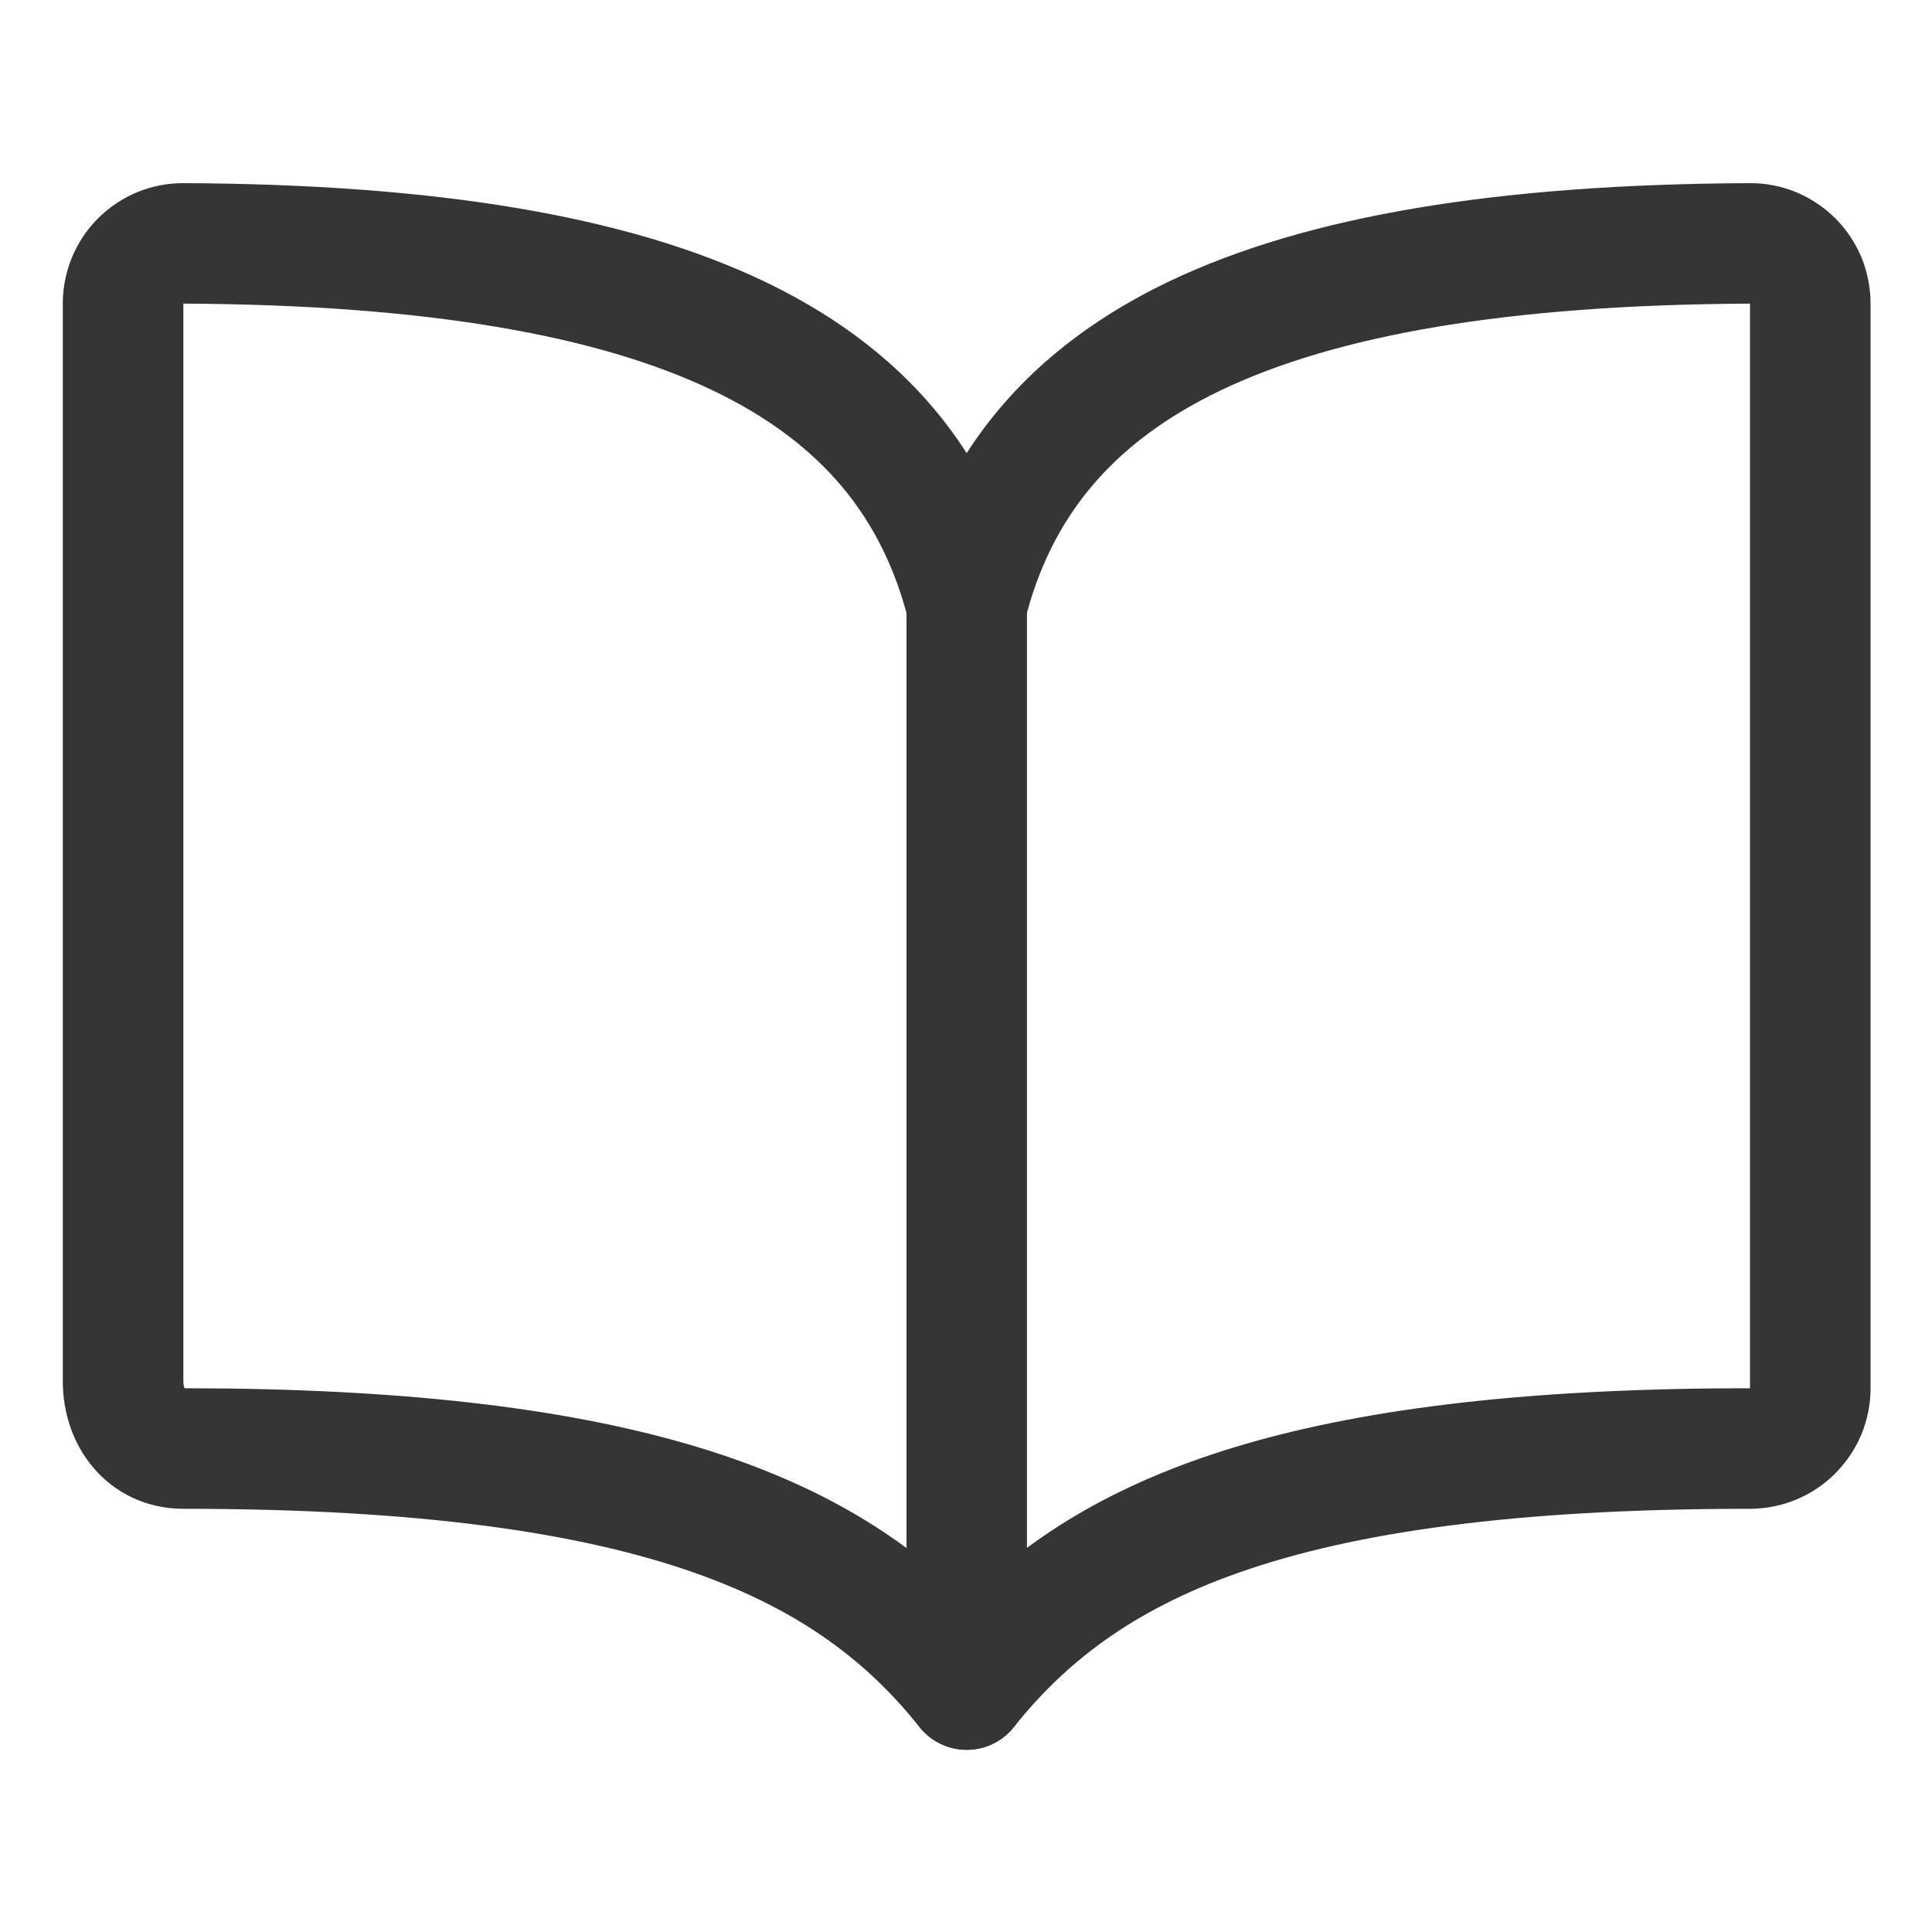
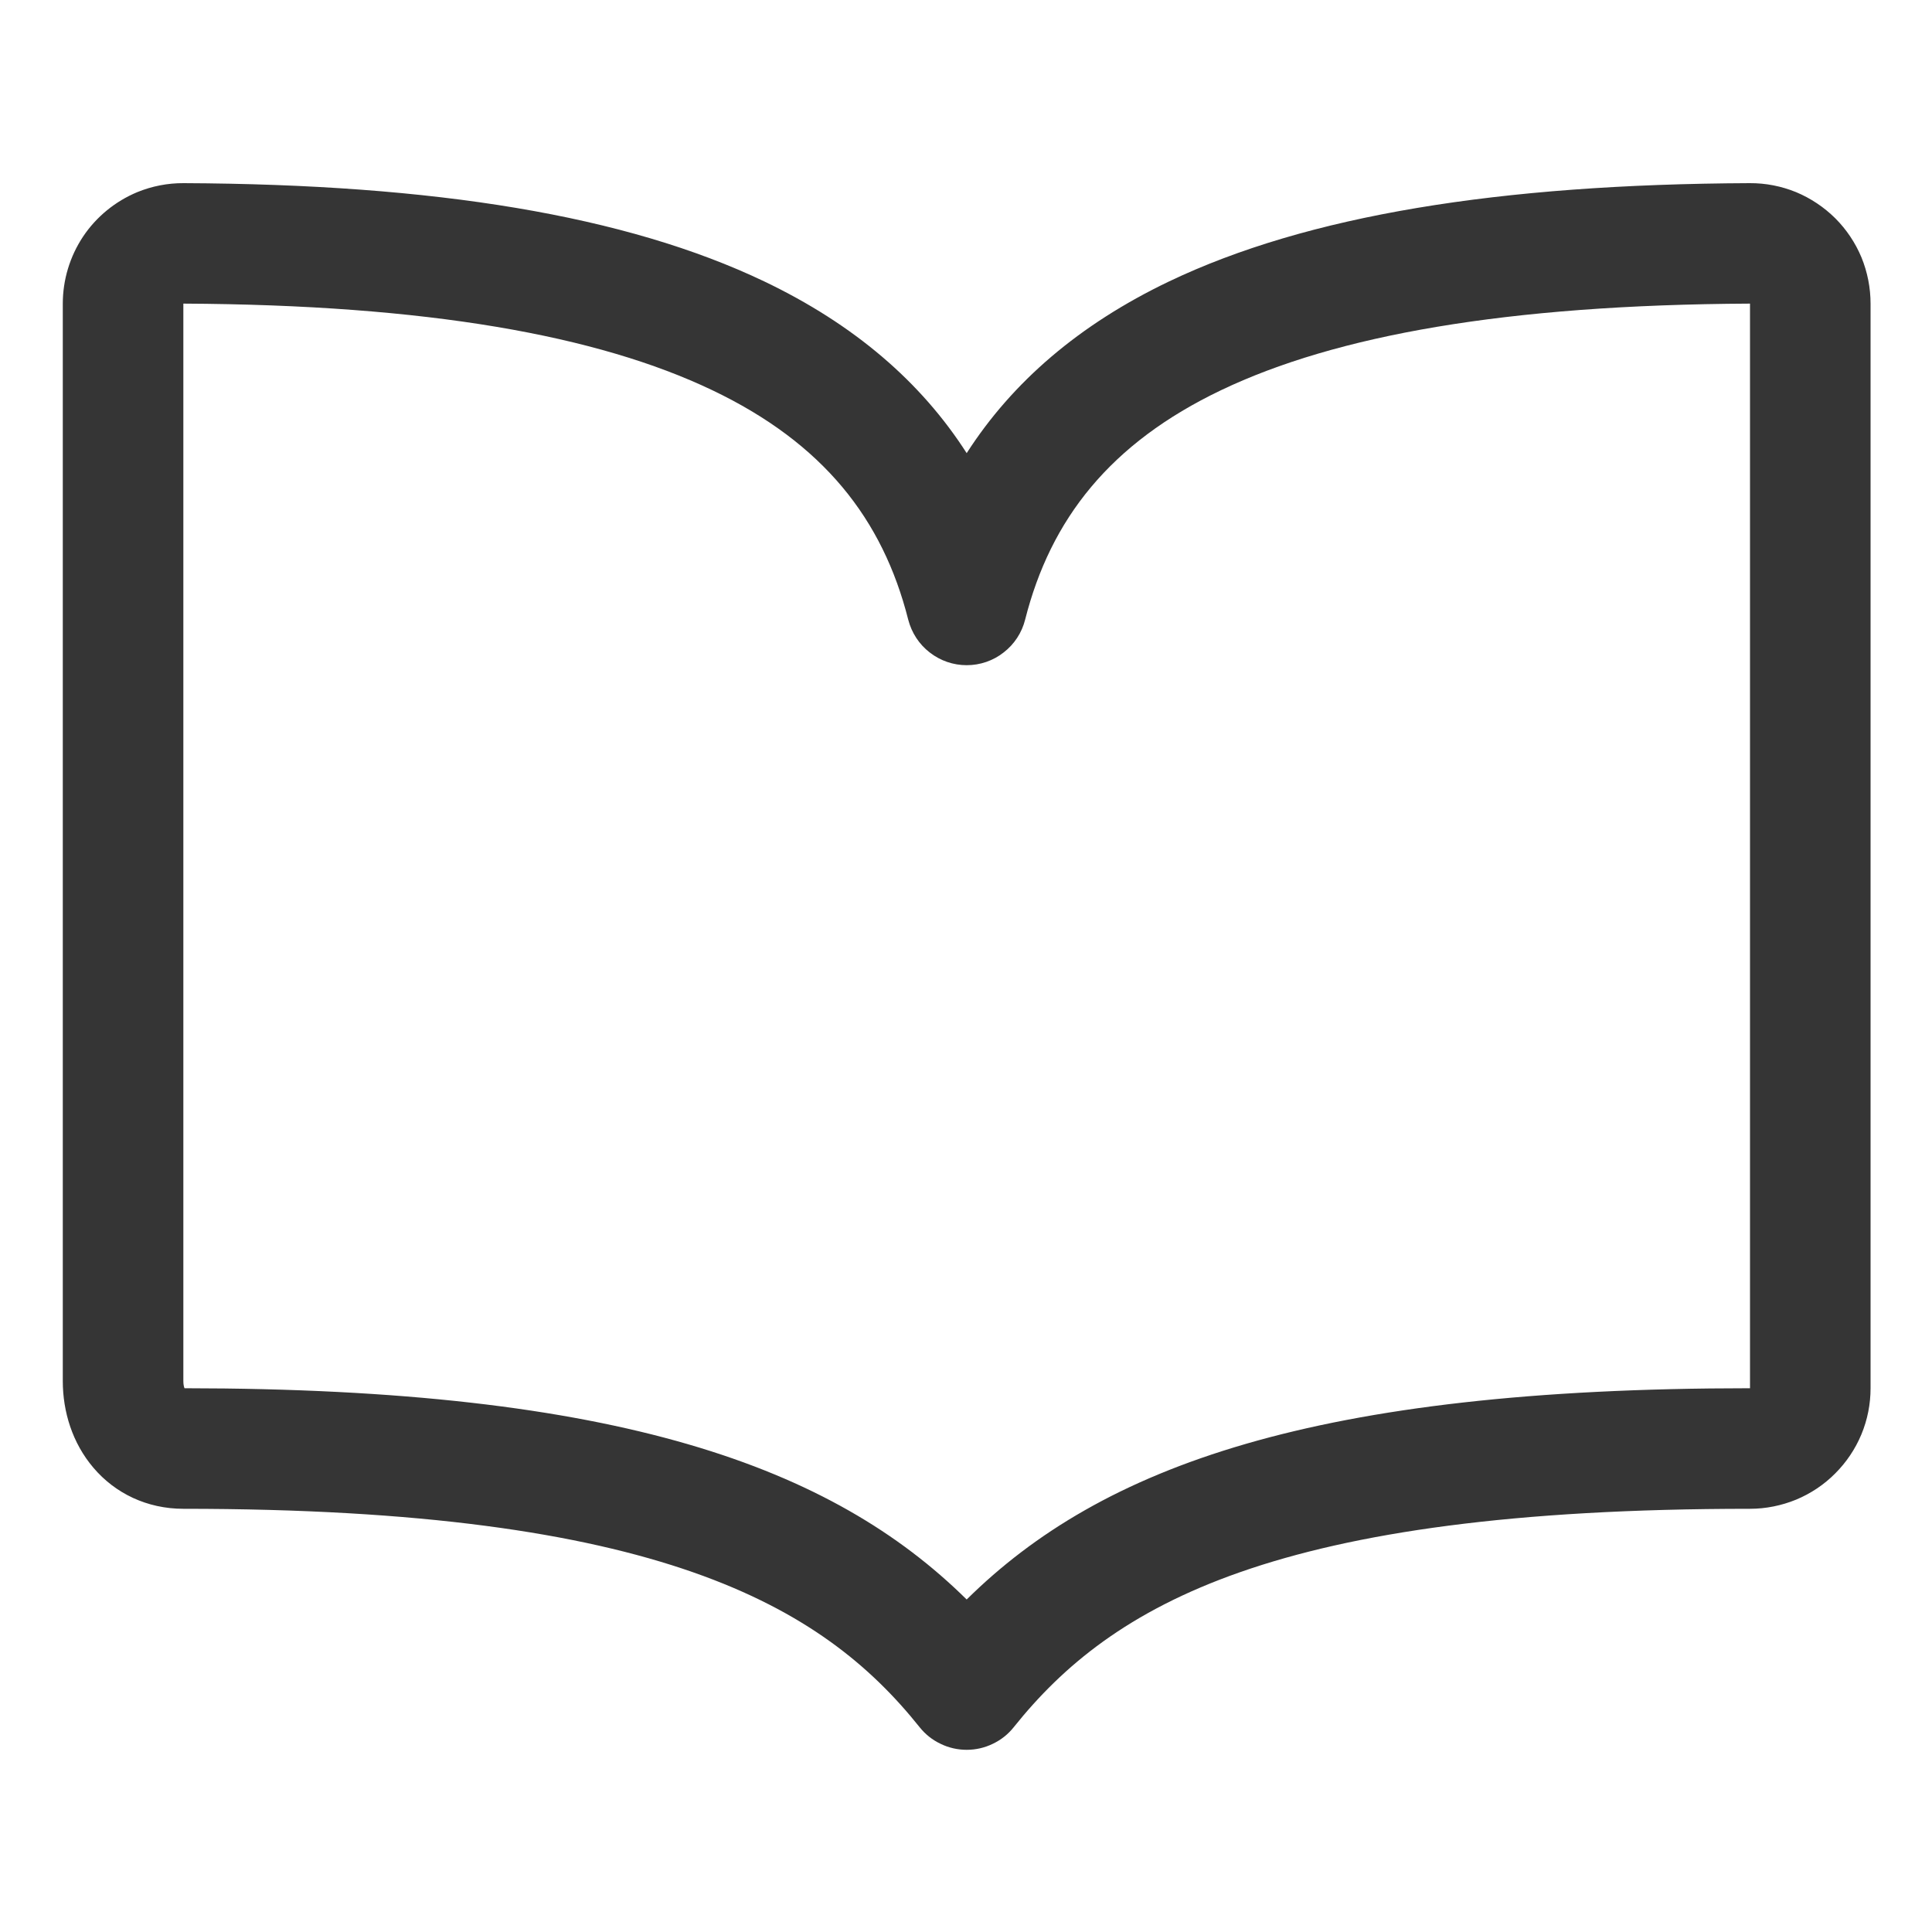
<svg xmlns="http://www.w3.org/2000/svg" width="20" height="20" viewBox="0 0 20 20" fill="none">
  <path fill-rule="evenodd" clip-rule="evenodd" d="M1.898 3.143C4.426 3.155 6.188 3.473 7.373 4.039C8.523 4.588 9.138 5.373 9.402 6.415C9.437 6.55 9.514 6.669 9.624 6.754C9.734 6.84 9.868 6.886 10.007 6.886C10.146 6.886 10.281 6.84 10.39 6.754C10.5 6.669 10.578 6.55 10.612 6.415C10.876 5.373 11.492 4.588 12.641 4.039C13.826 3.473 15.588 3.155 18.116 3.143V14.371C13.614 14.371 11.403 15.178 10.007 16.558C8.616 15.185 6.402 14.373 1.91 14.371C1.904 14.357 1.898 14.333 1.898 14.296L1.898 3.143ZM1.421 1.989C1.573 1.927 1.736 1.895 1.9 1.896H1.901C4.501 1.907 6.48 2.23 7.911 2.913C8.842 3.358 9.534 3.953 10.007 4.691C10.481 3.953 11.173 3.358 12.103 2.913C13.534 2.23 15.514 1.907 18.113 1.896H18.114C18.278 1.895 18.441 1.927 18.593 1.989C18.744 2.052 18.882 2.144 18.999 2.26C19.115 2.376 19.207 2.514 19.27 2.665C19.332 2.817 19.364 2.98 19.364 3.144V14.371C19.364 14.535 19.332 14.697 19.269 14.849C19.206 15 19.114 15.137 18.998 15.253C18.883 15.369 18.745 15.461 18.594 15.524C18.442 15.586 18.28 15.619 18.116 15.619C13.2 15.619 11.51 16.61 10.494 17.88C10.436 17.953 10.362 18.012 10.277 18.052C10.193 18.093 10.101 18.114 10.007 18.114C9.913 18.114 9.821 18.093 9.737 18.052C9.652 18.012 9.578 17.953 9.52 17.88C8.511 16.617 6.814 15.619 1.898 15.619C1.522 15.619 1.192 15.459 0.967 15.194C0.749 14.938 0.65 14.614 0.65 14.296V3.144C0.65 2.897 0.723 2.655 0.86 2.449C0.997 2.244 1.193 2.084 1.421 1.989Z" fill="#353535" />
-   <path fill-rule="evenodd" clip-rule="evenodd" d="M10.008 5.638C10.352 5.638 10.631 5.917 10.631 6.262V17.49C10.631 17.834 10.352 18.114 10.008 18.114C9.663 18.114 9.384 17.834 9.384 17.49V6.262C9.384 5.917 9.663 5.638 10.008 5.638Z" fill="#353535" />
</svg>